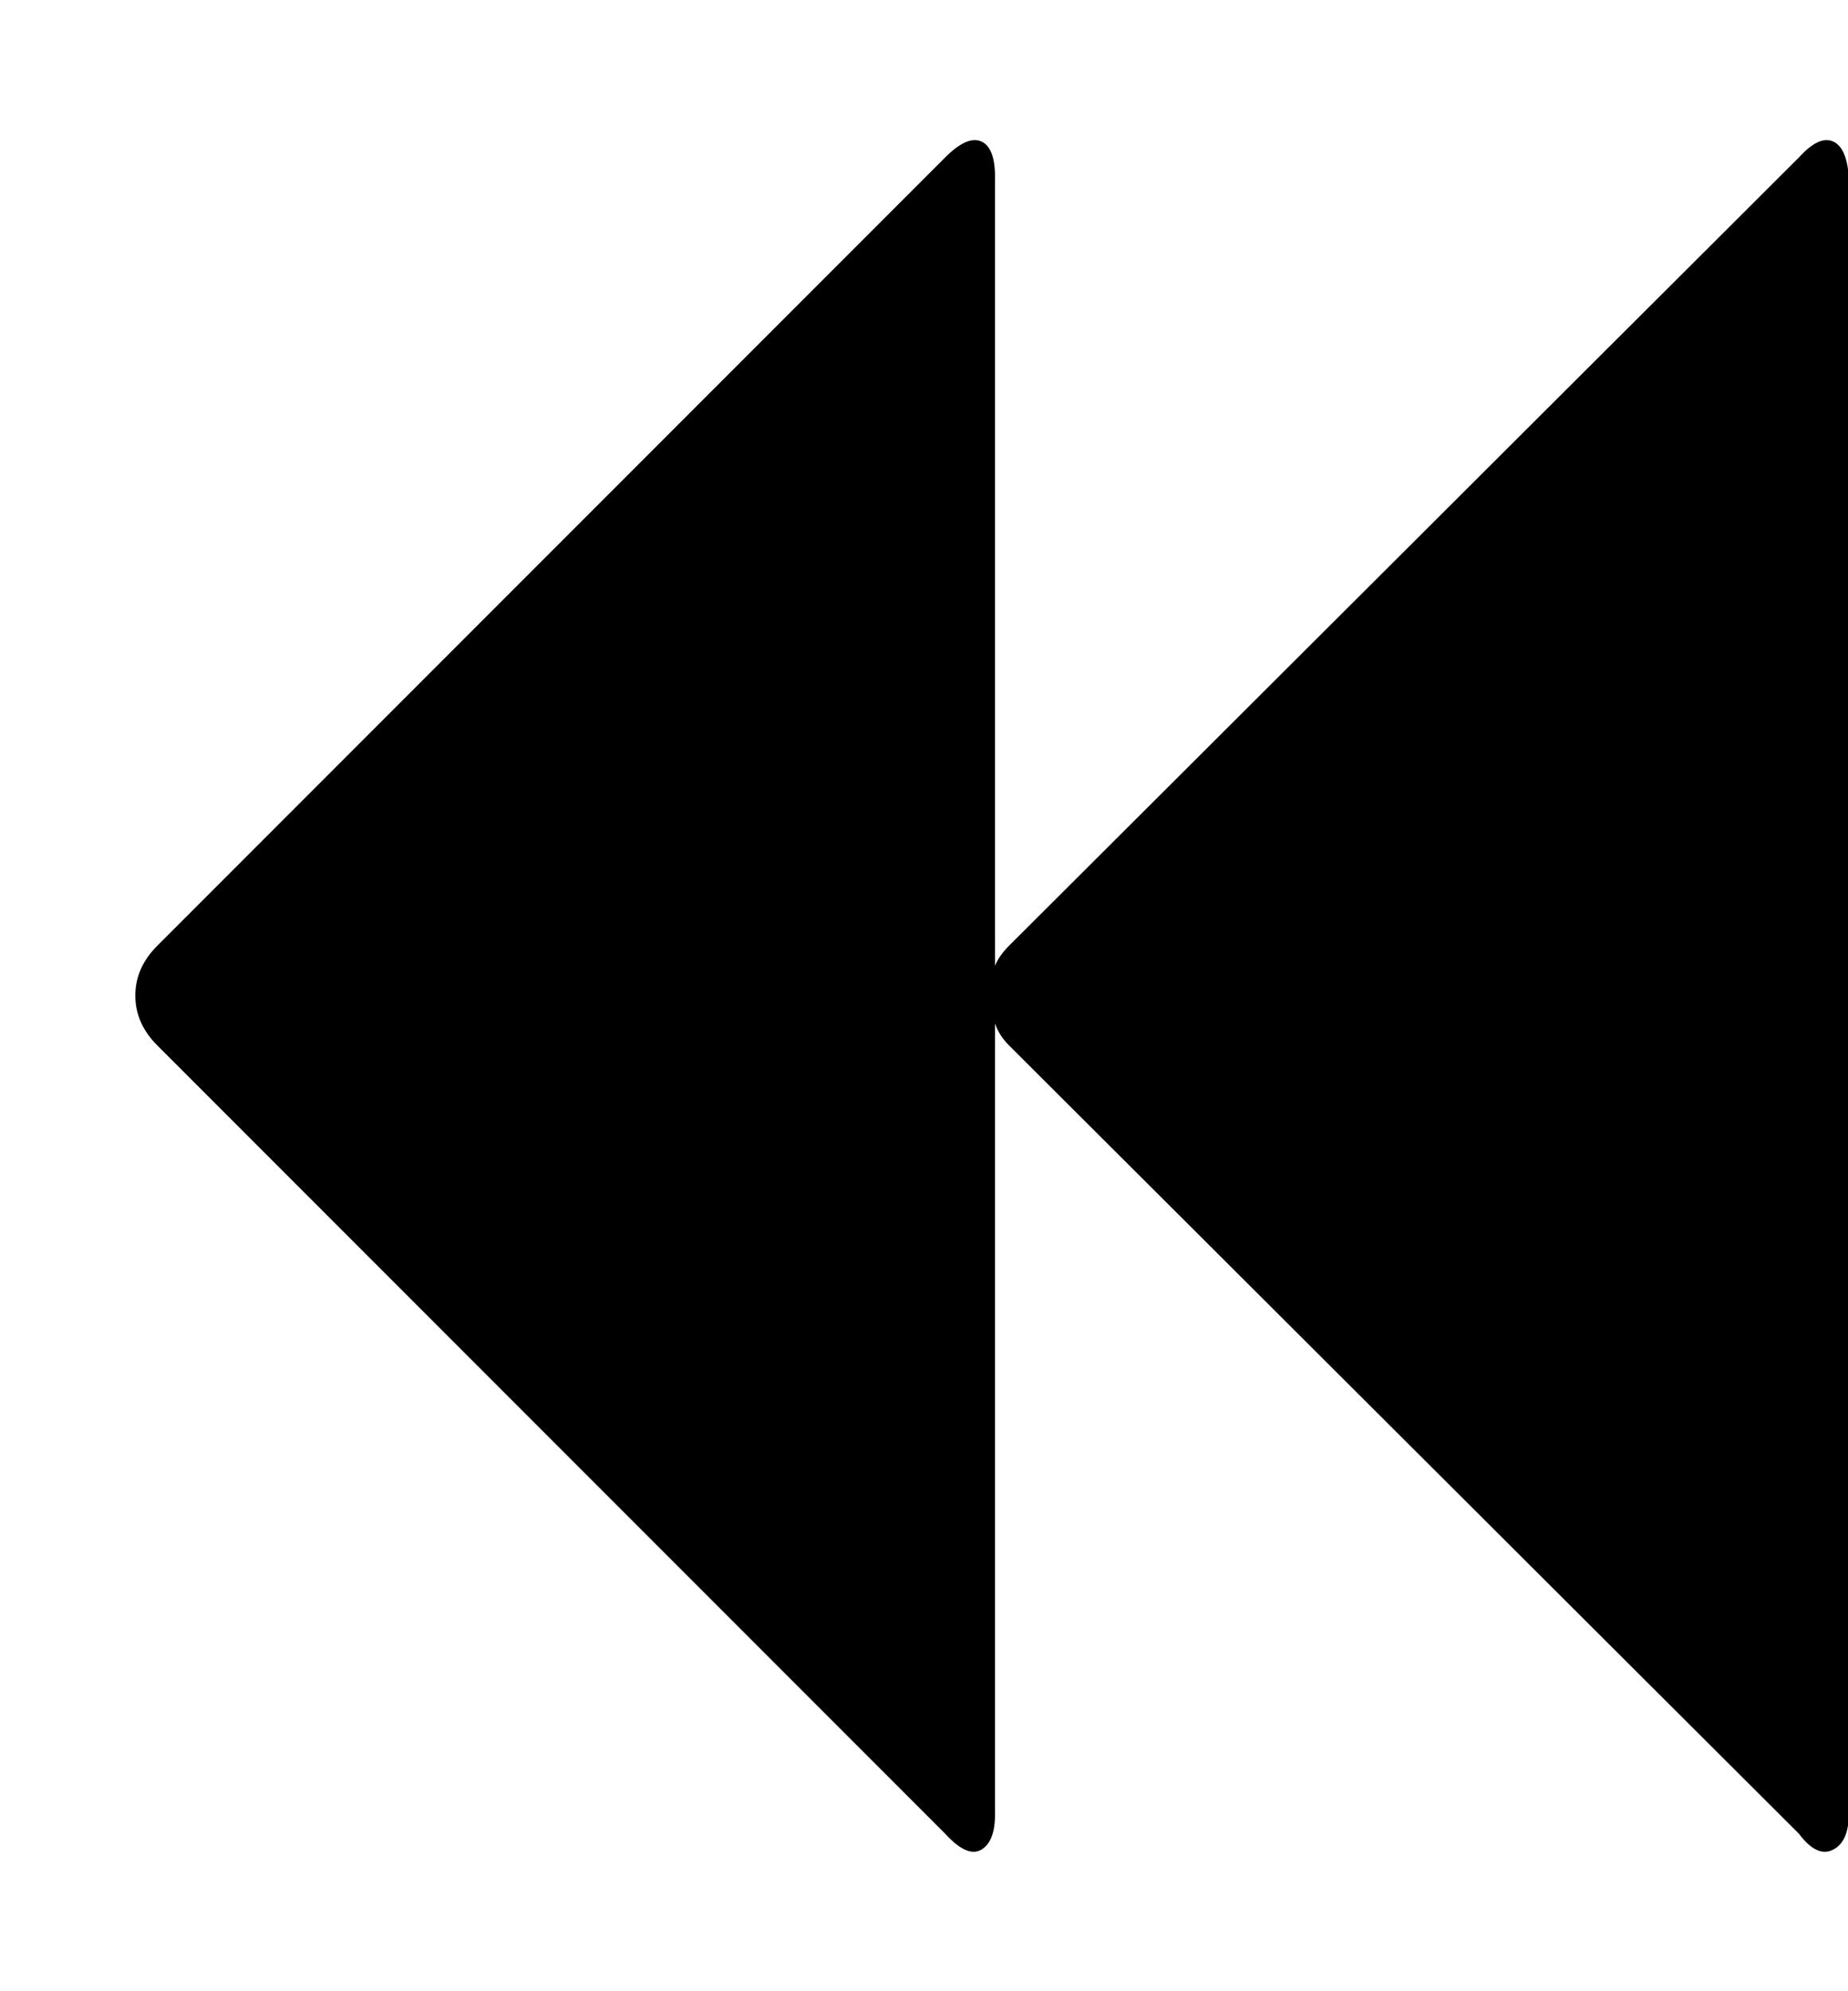
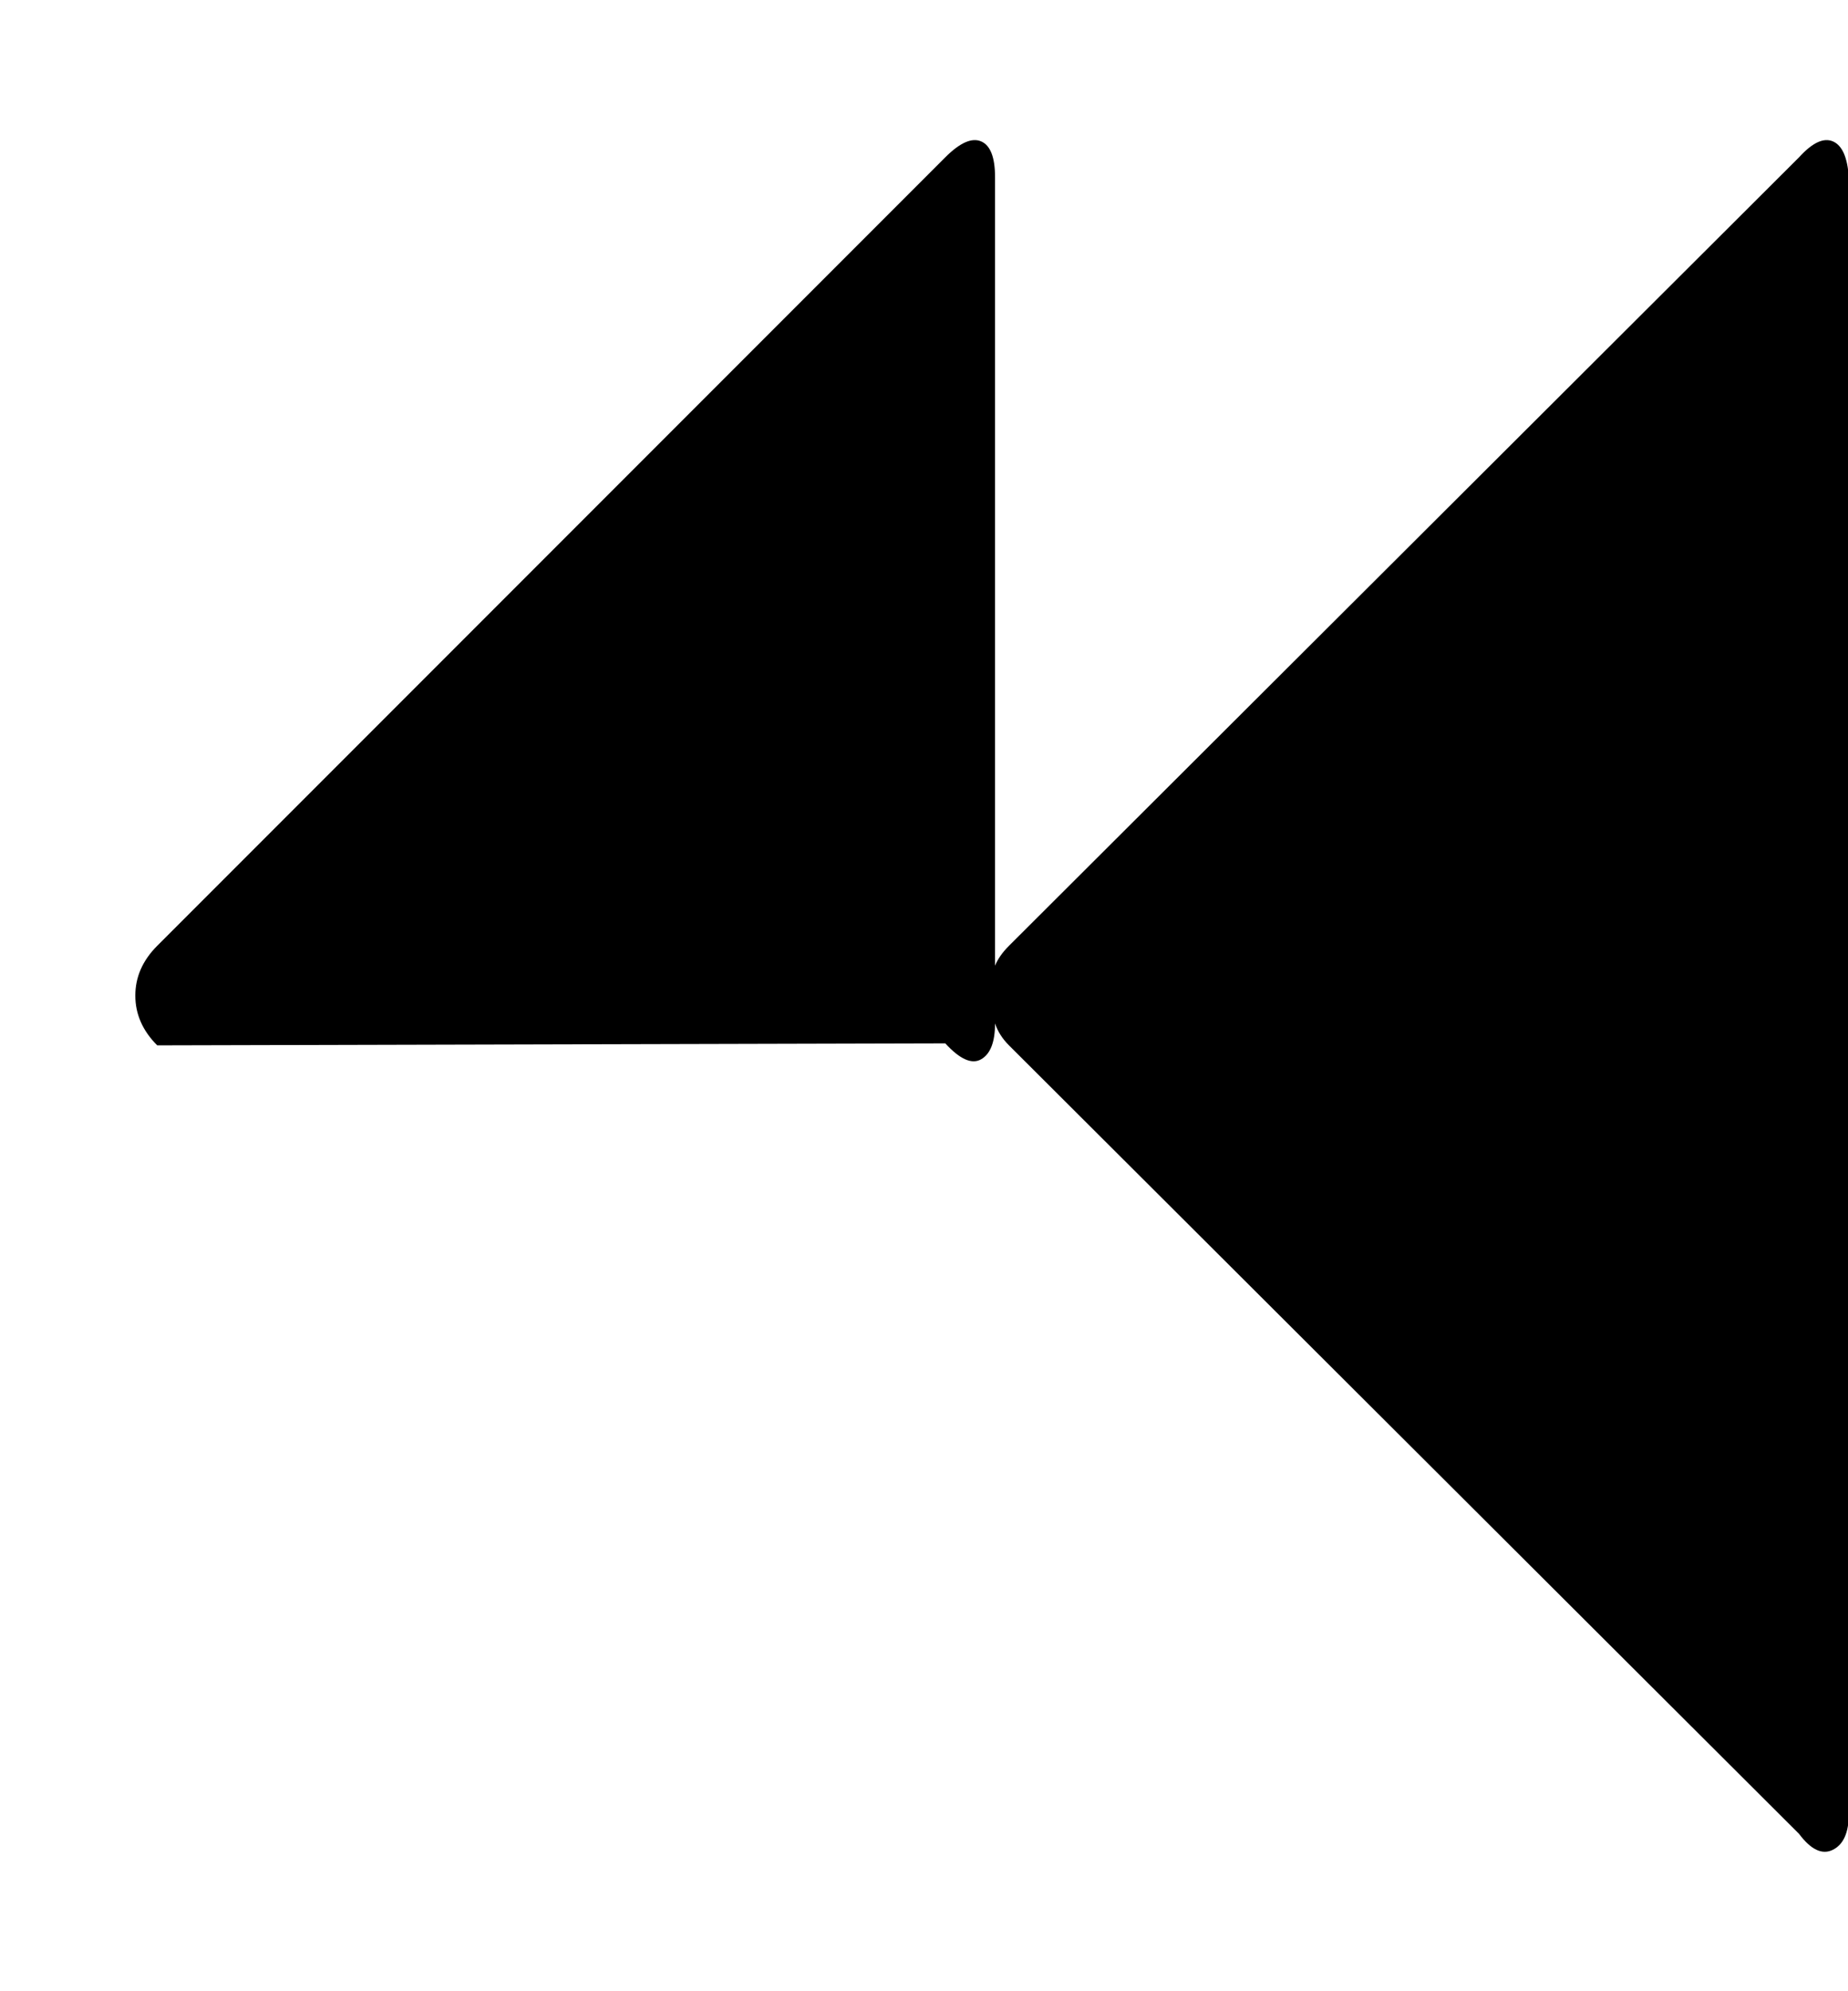
<svg xmlns="http://www.w3.org/2000/svg" viewBox="0 0 928.6 1000">
-   <path d="M904 79q10-11 17-8t8 18v822q0 14-8 18t-17-8L507 525q-5-5-7-11v397q0 14-7 18t-18-8L79 525q-11-11-11-25t11-25L475 79q11-11 18-8t7 18v396q2-5 7-10z" />
+   <path d="M904 79q10-11 17-8t8 18v822q0 14-8 18t-17-8L507 525q-5-5-7-11q0 14-7 18t-18-8L79 525q-11-11-11-25t11-25L475 79q11-11 18-8t7 18v396q2-5 7-10z" />
</svg>